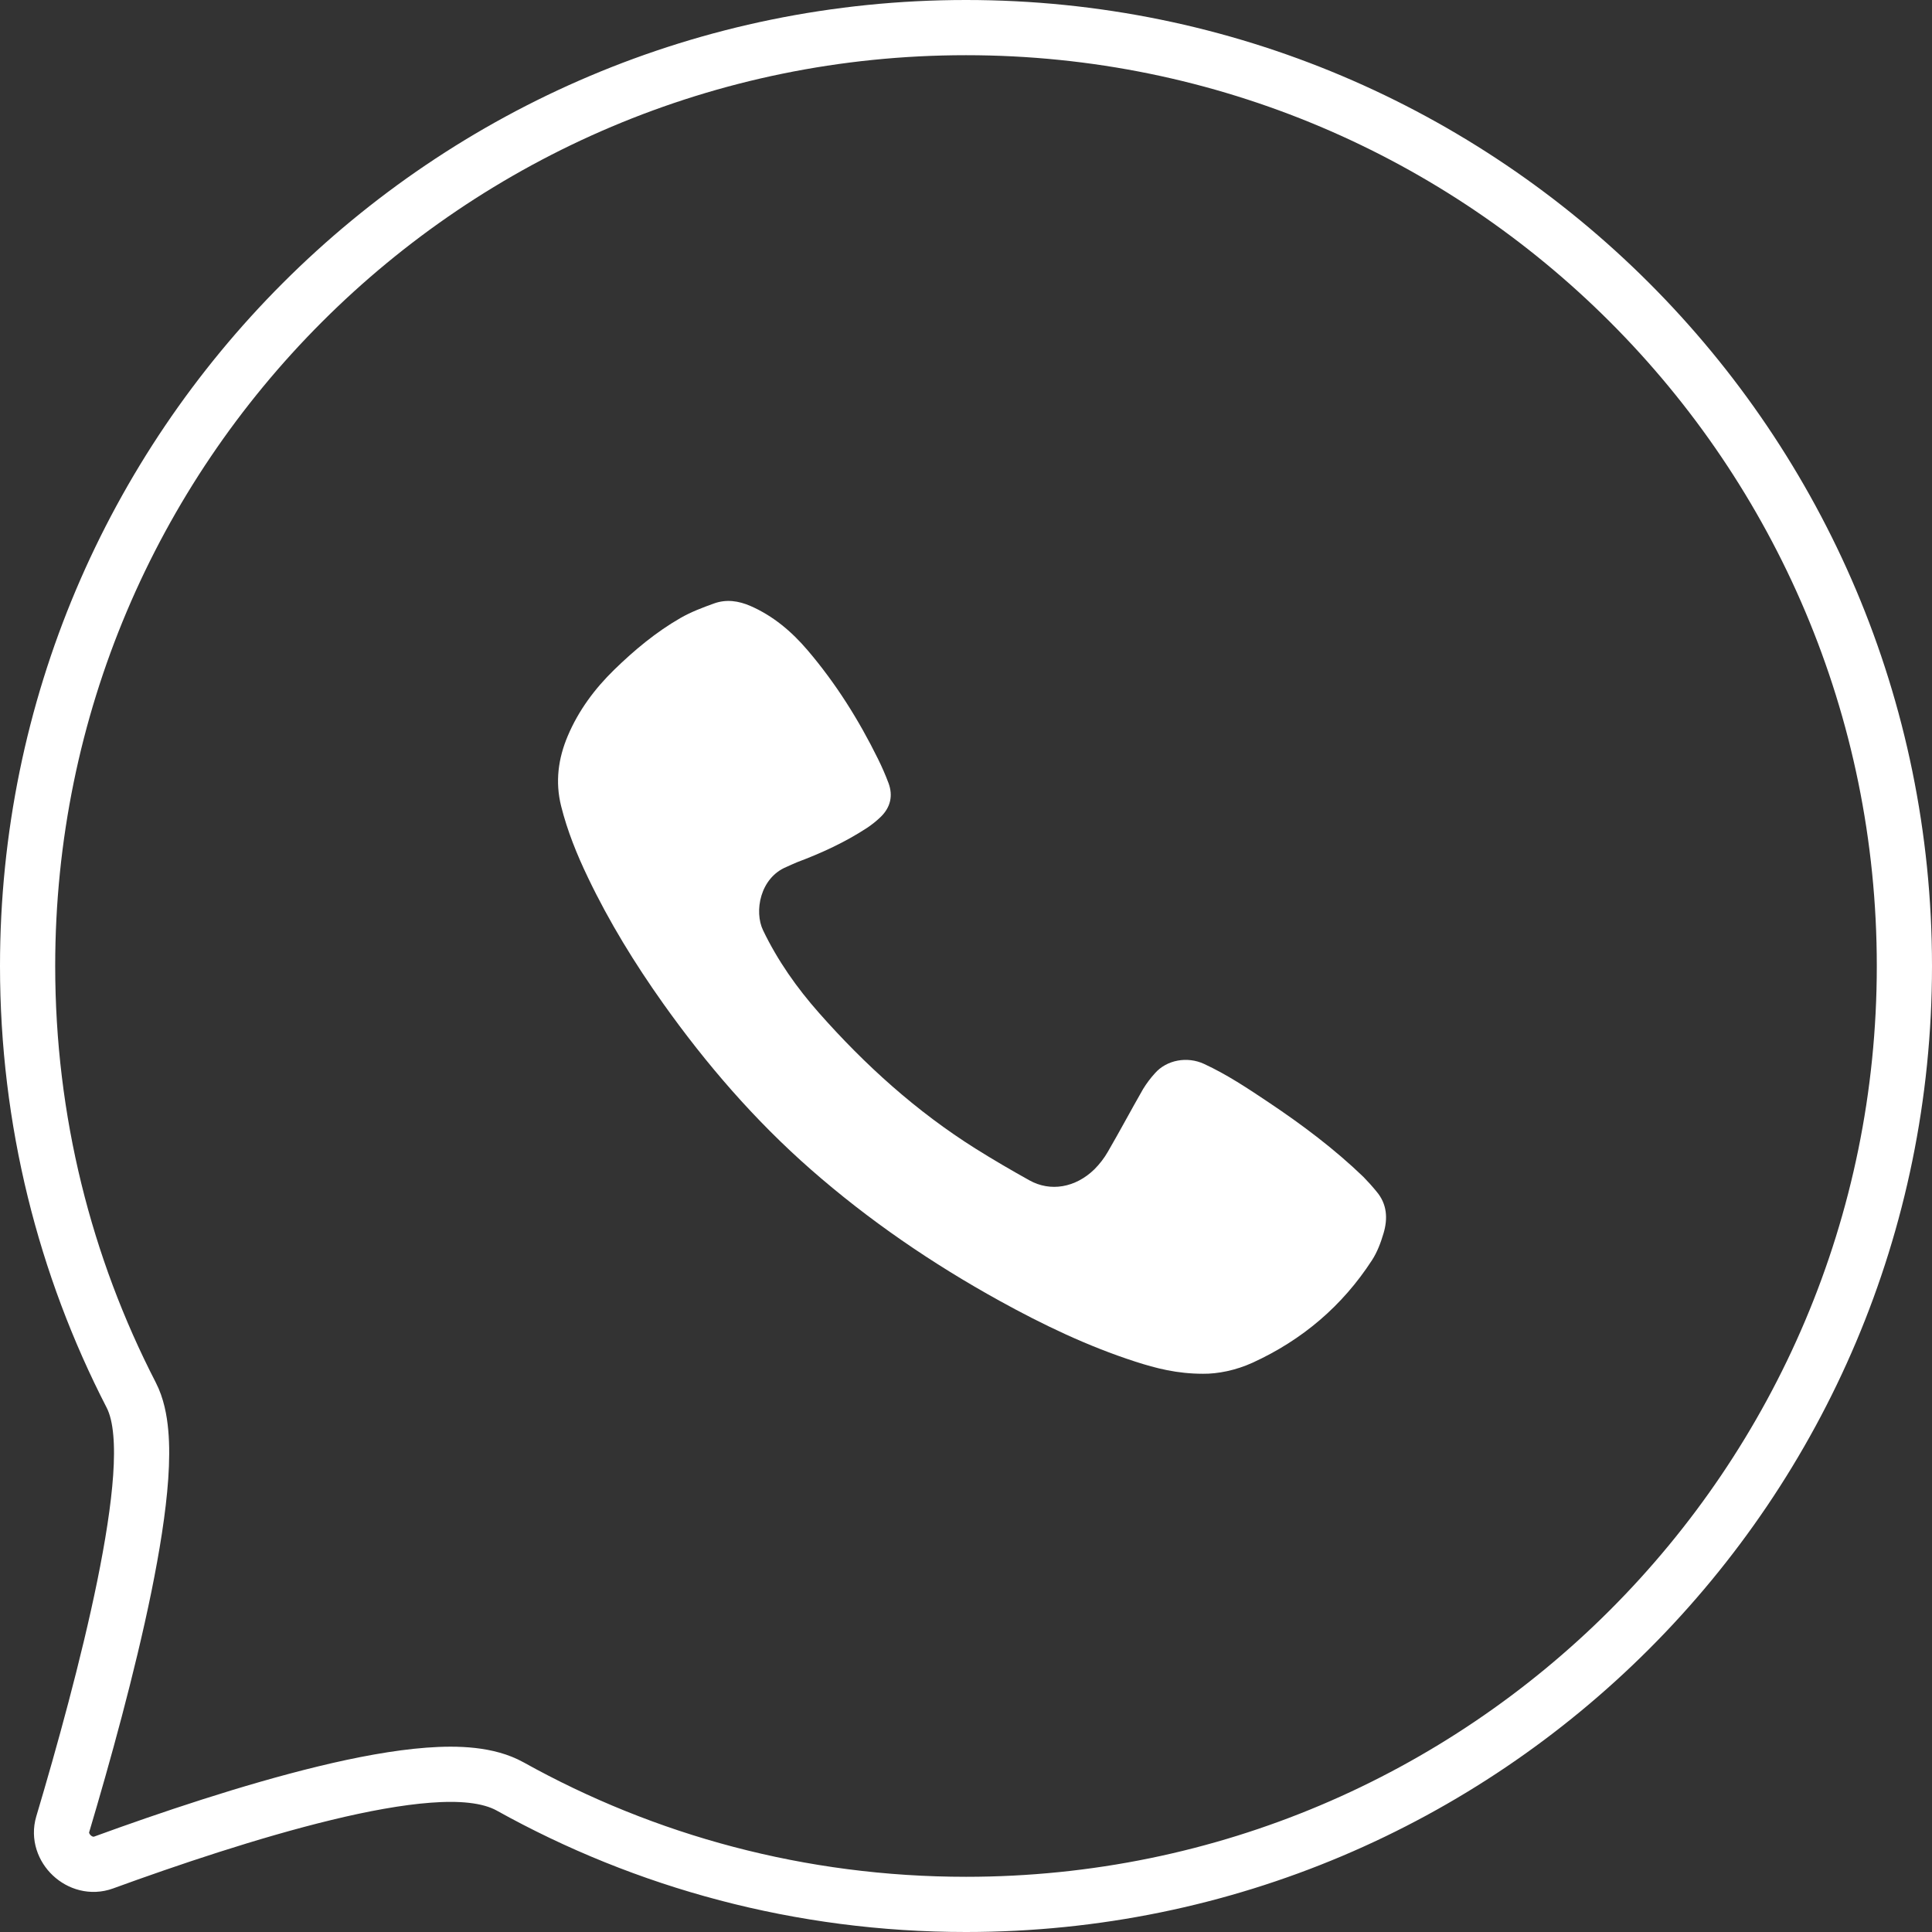
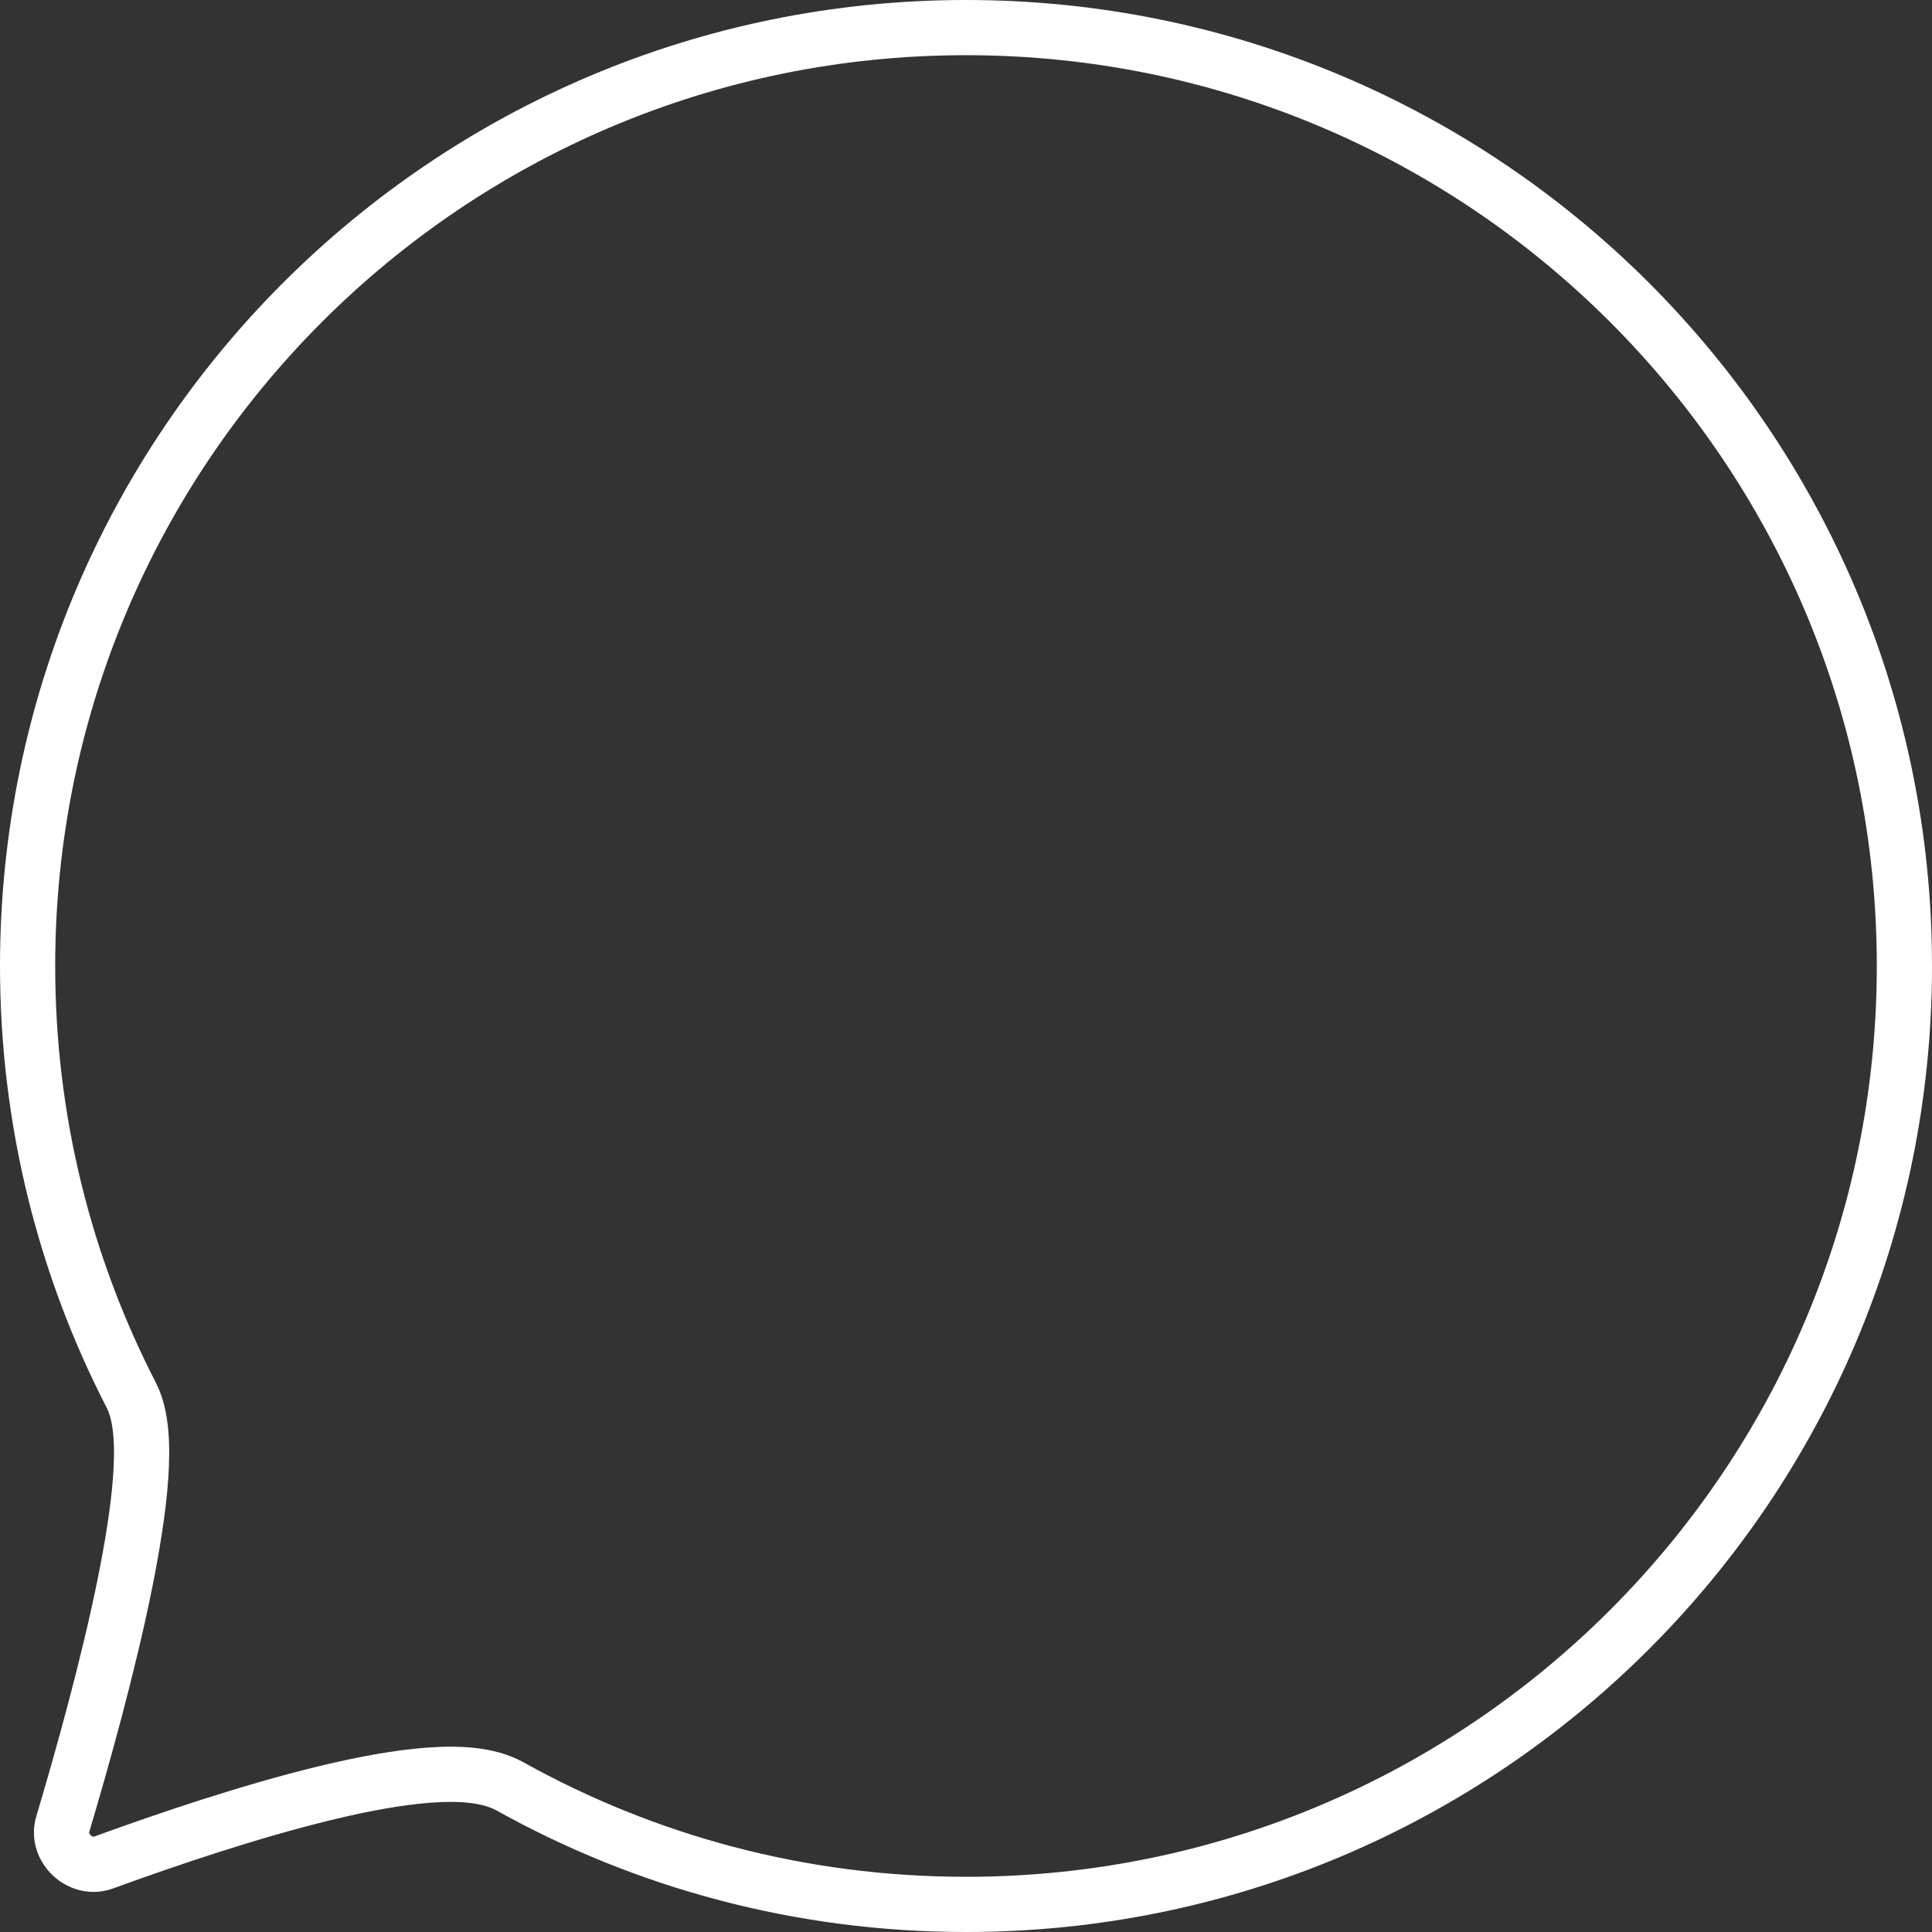
<svg xmlns="http://www.w3.org/2000/svg" width="35" height="35" viewBox="0 0 35 35" fill="none">
  <rect x="0" y="0" width="35" height="35" fill="#333333" stroke="none" />
  <path d="M34.5 17.5C34.5 26.889 26.889 34.5 17.5 34.5C14.502 34.5 11.688 33.725 9.243 32.364C8.844 32.142 8.294 32.119 7.763 32.159C7.205 32.201 6.556 32.322 5.885 32.485C4.54 32.811 3.043 33.316 1.878 33.741C1.453 33.896 1.011 33.473 1.136 33.05C1.508 31.802 1.958 30.18 2.252 28.74C2.398 28.021 2.509 27.335 2.549 26.757C2.569 26.468 2.572 26.196 2.55 25.954C2.529 25.719 2.482 25.476 2.376 25.271C1.177 22.943 0.5 20.301 0.5 17.5C0.5 8.111 8.111 0.5 17.5 0.5C26.889 0.5 34.5 8.111 34.5 17.5Z" stroke="white" />
-   <path d="M21.795 24.887C21.322 24.887 20.942 24.788 20.567 24.667C19.707 24.389 18.897 24.001 18.109 23.566C16.885 22.89 15.738 22.106 14.69 21.187C13.671 20.293 12.793 19.276 12.012 18.177C11.499 17.454 11.036 16.701 10.653 15.901C10.452 15.483 10.278 15.054 10.165 14.602C10.056 14.163 10.112 13.742 10.286 13.331C10.48 12.873 10.772 12.479 11.128 12.132C11.492 11.778 11.882 11.452 12.325 11.197C12.516 11.087 12.727 11.007 12.936 10.932C13.158 10.852 13.38 10.884 13.596 10.978C14.009 11.159 14.341 11.441 14.628 11.777C15.142 12.379 15.558 13.043 15.906 13.749C15.977 13.892 16.041 14.039 16.097 14.188C16.18 14.415 16.133 14.623 15.959 14.795C15.882 14.87 15.797 14.938 15.707 14.998C15.311 15.257 14.883 15.454 14.44 15.62C14.376 15.645 14.314 15.677 14.25 15.704C13.768 15.902 13.659 16.513 13.824 16.854C14.088 17.403 14.435 17.895 14.838 18.351C15.671 19.294 16.601 20.135 17.677 20.811C17.995 21.01 18.32 21.2 18.649 21.383C19.028 21.595 19.483 21.517 19.825 21.184C19.922 21.087 20.005 20.979 20.073 20.86C20.29 20.486 20.493 20.104 20.708 19.729C20.77 19.628 20.841 19.533 20.921 19.445C21.134 19.2 21.508 19.133 21.811 19.273C22.227 19.465 22.606 19.718 22.984 19.971C23.591 20.377 24.175 20.815 24.701 21.322C24.784 21.407 24.863 21.495 24.938 21.587C25.13 21.814 25.143 22.077 25.064 22.343C25.014 22.512 24.95 22.684 24.854 22.831C24.319 23.656 23.594 24.274 22.691 24.687C22.386 24.826 22.059 24.89 21.795 24.887Z" fill="white" />
</svg>